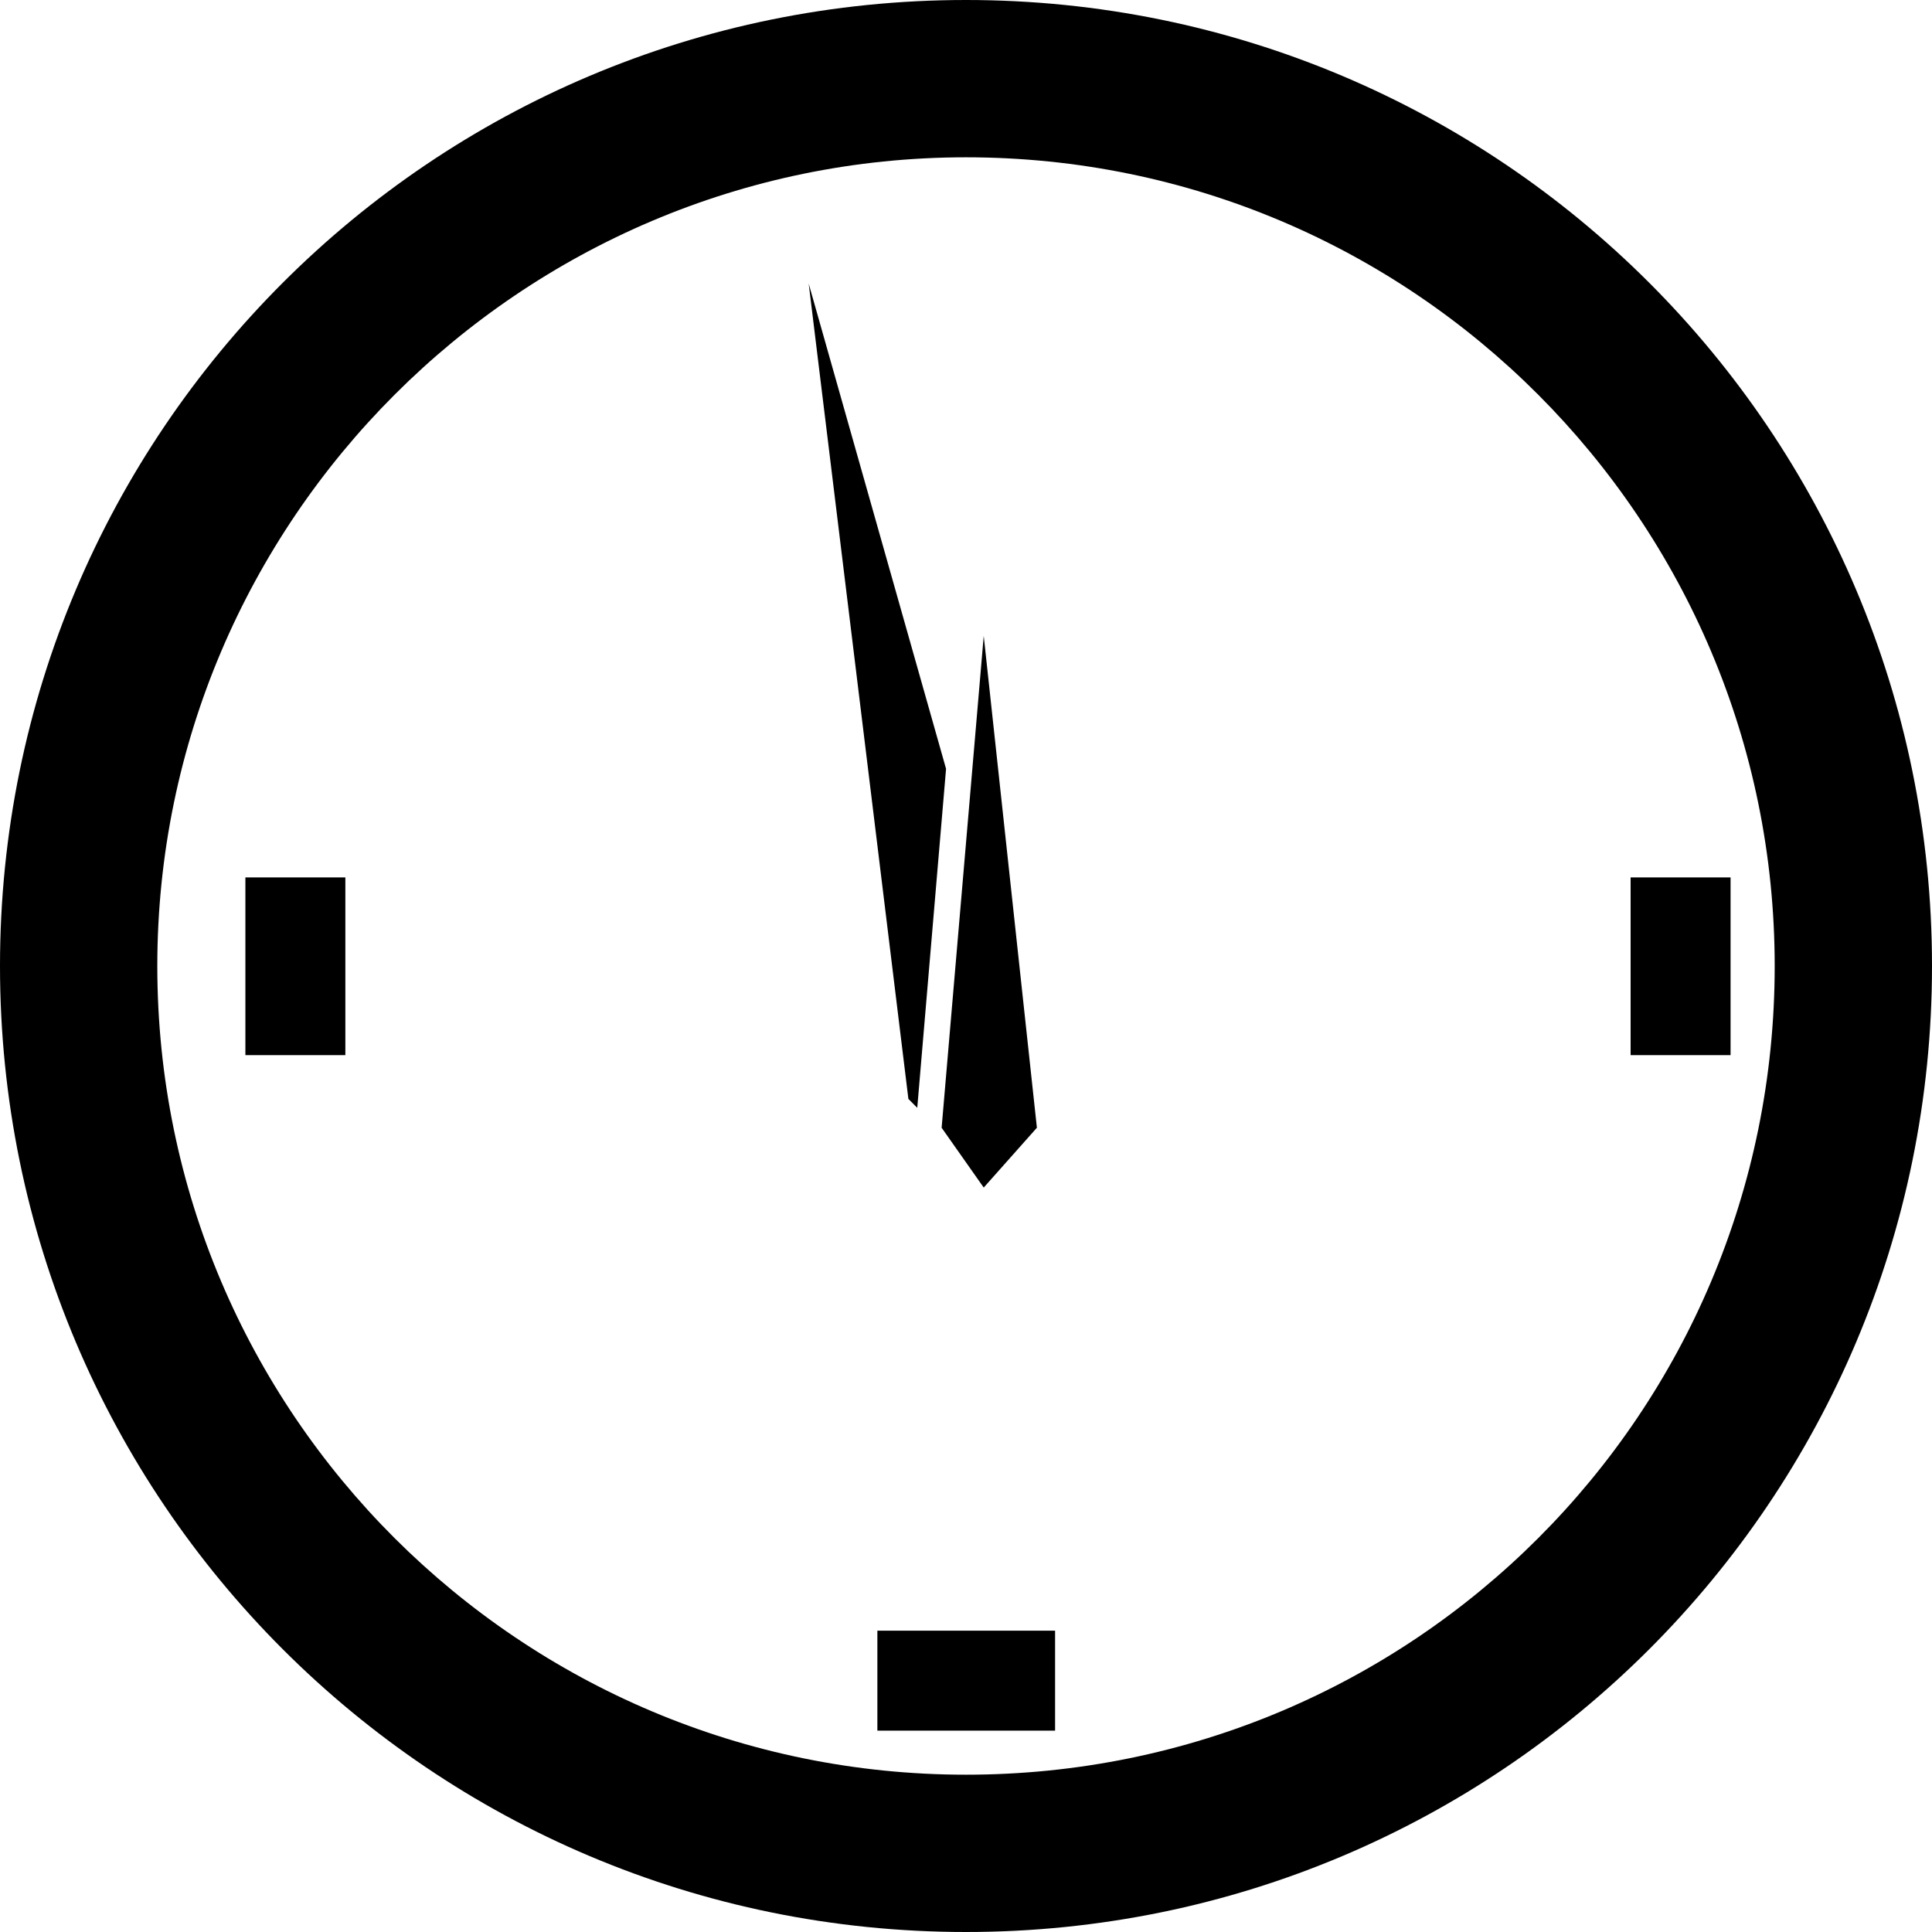
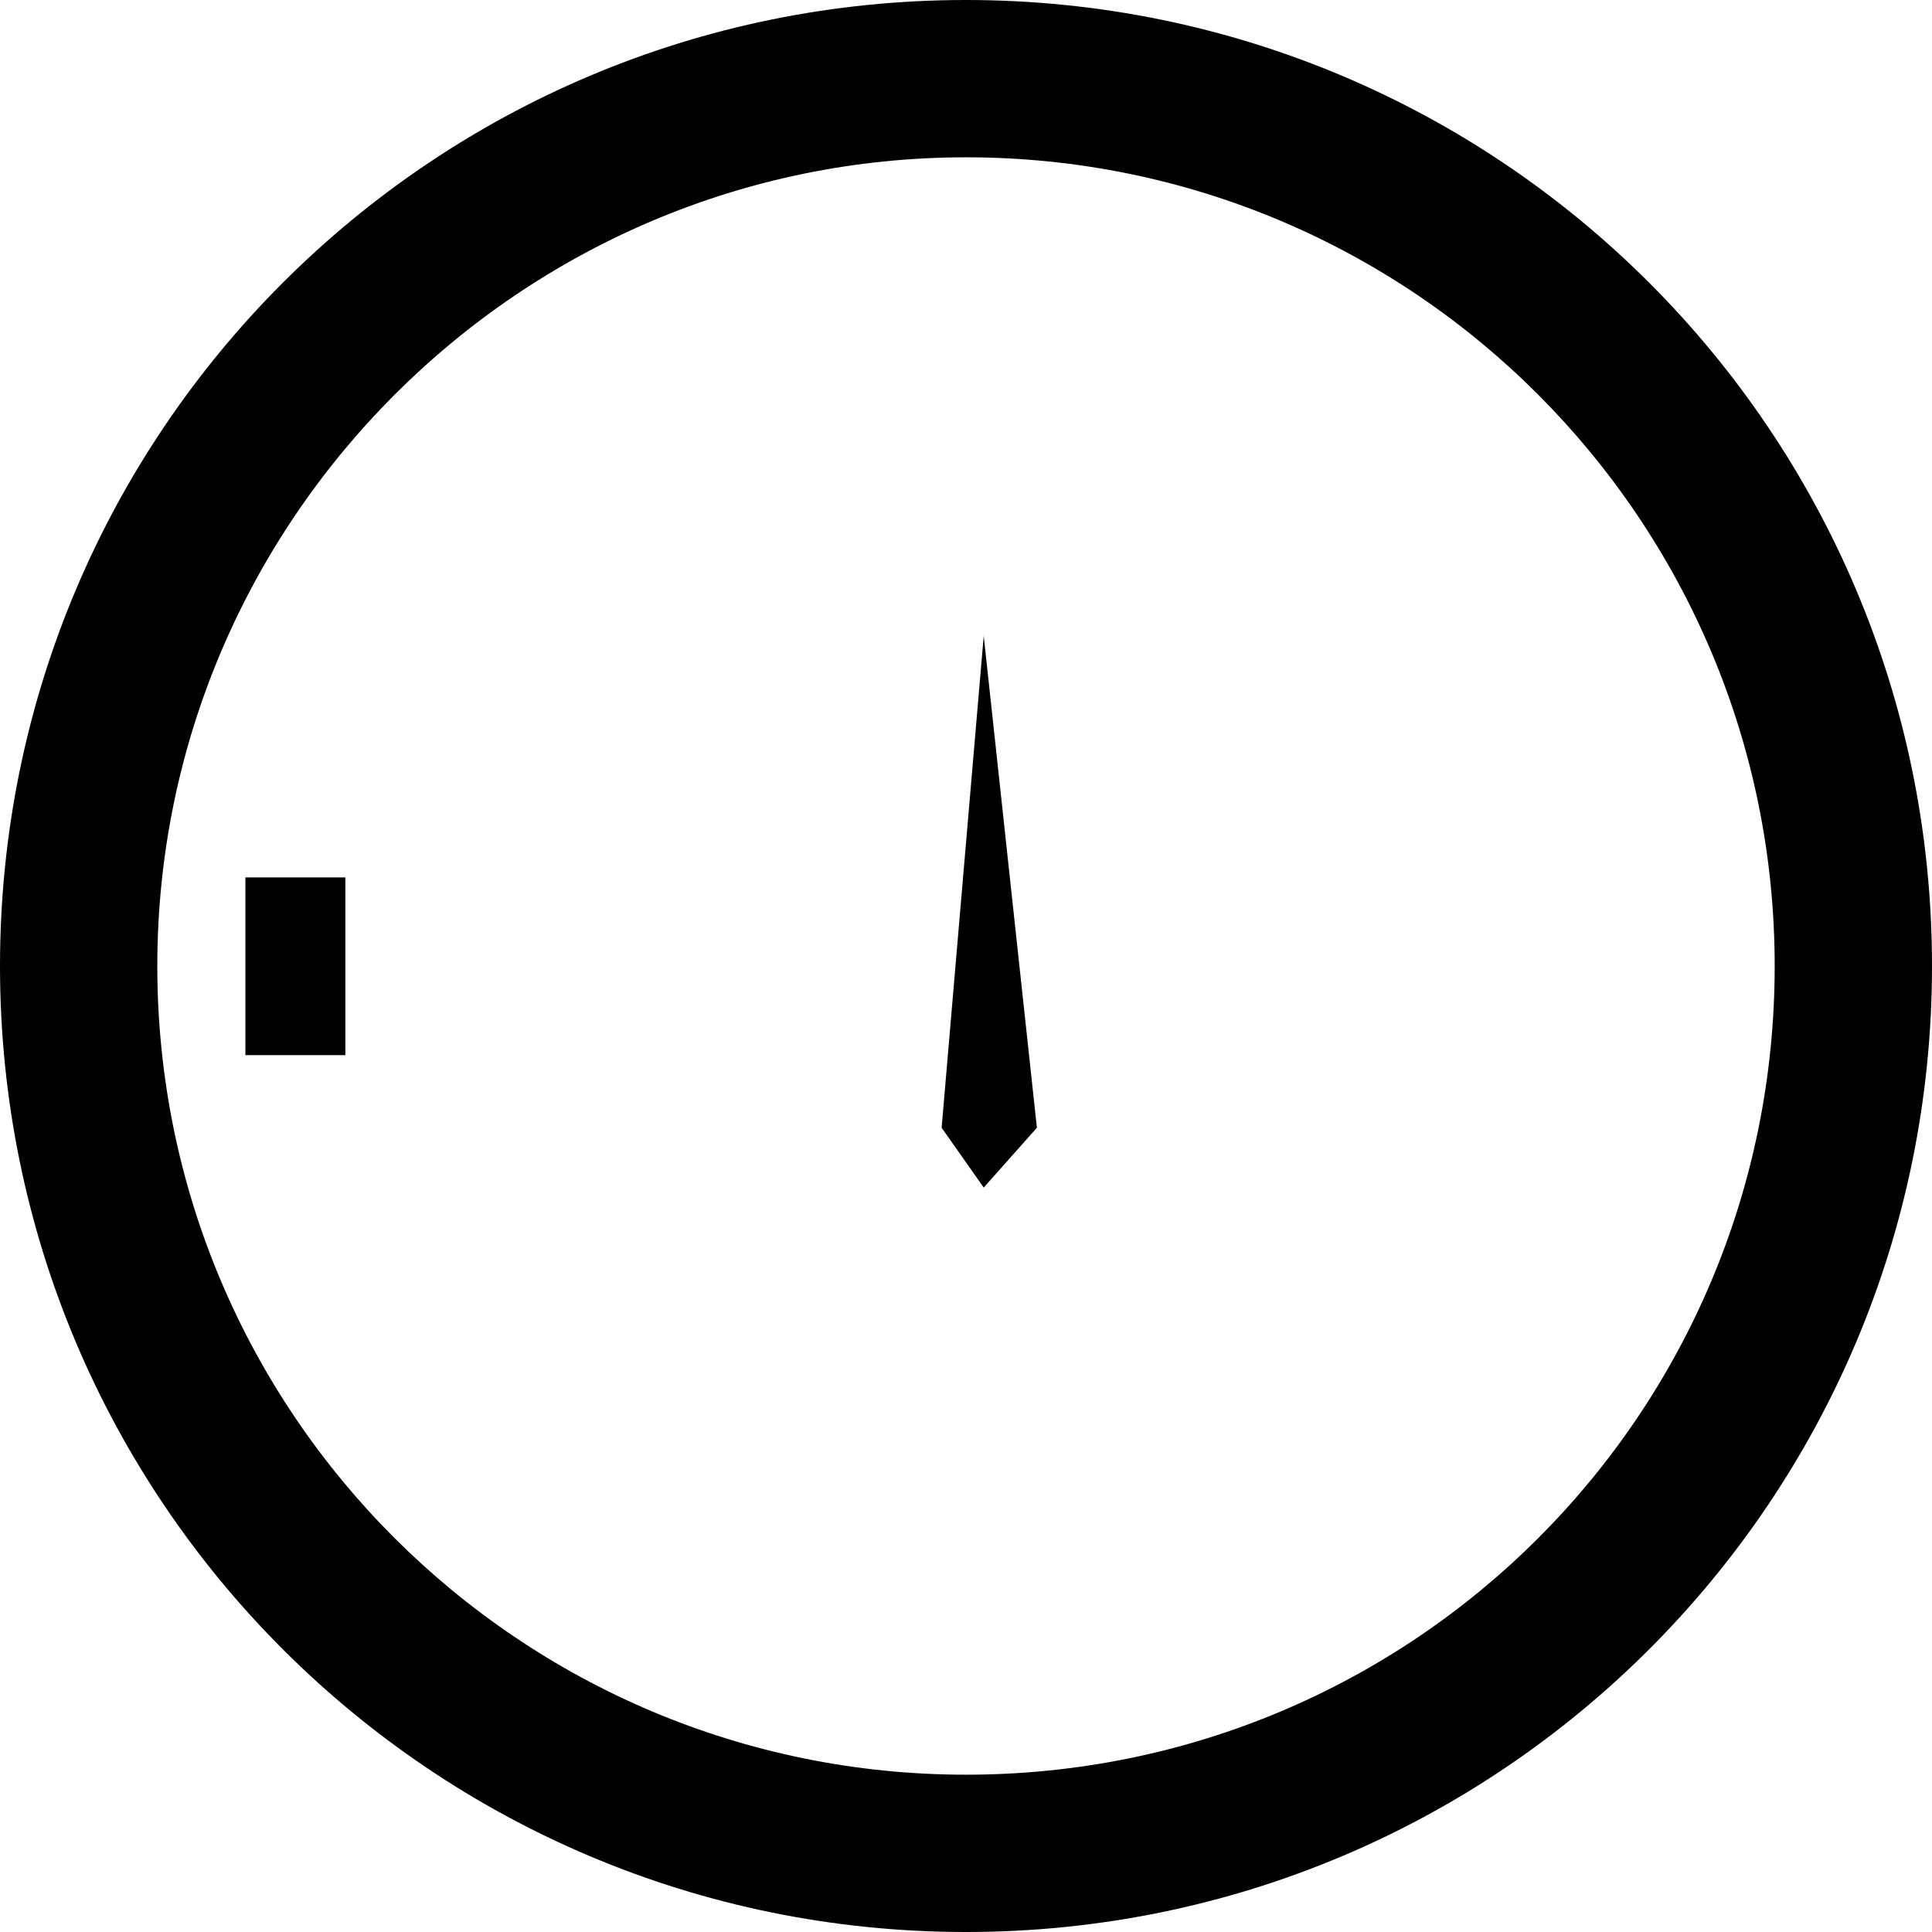
<svg xmlns="http://www.w3.org/2000/svg" xml:space="preserve" width="725px" height="725px" version="1.1" style="shape-rendering:geometricPrecision; text-rendering:geometricPrecision; image-rendering:optimizeQuality; fill-rule:evenodd; clip-rule:evenodd" viewBox="0 0 872 872">
  <defs>
    <style type="text/css">
   
    .fil0 {fill:black}
   
  </style>
  </defs>
  <g id="Capa_x0020_1">
    <path class="fil0" d="M436 0c241,0 436,195 436,436 0,241 -195,436 -436,436 -241,0 -436,-195 -436,-436 0,-241 195,-436 436,-436zm0 71c202,0 365,164 365,365 0,202 -163,365 -365,365 -201,0 -365,-163 -365,-365 0,-201 164,-365 365,-365z" />
-     <polygon class="fil0" points="365,128 427,347 414,500 410,496 " />
    <polygon class="fil0" points="444,287 468,509 444,536 425,509 " />
-     <rect class="fil0" x="396" y="736" width="80.211" height="45.118" />
-     <rect class="fil0" transform="matrix(2.64845E-014 -1 1 2.64845E-014 735.966 476.23)" width="80.211" height="45.118" />
    <rect class="fil0" transform="matrix(2.64845E-014 -1 1 2.64845E-014 110.757 476.23)" width="80.211" height="45.118" />
  </g>
</svg>